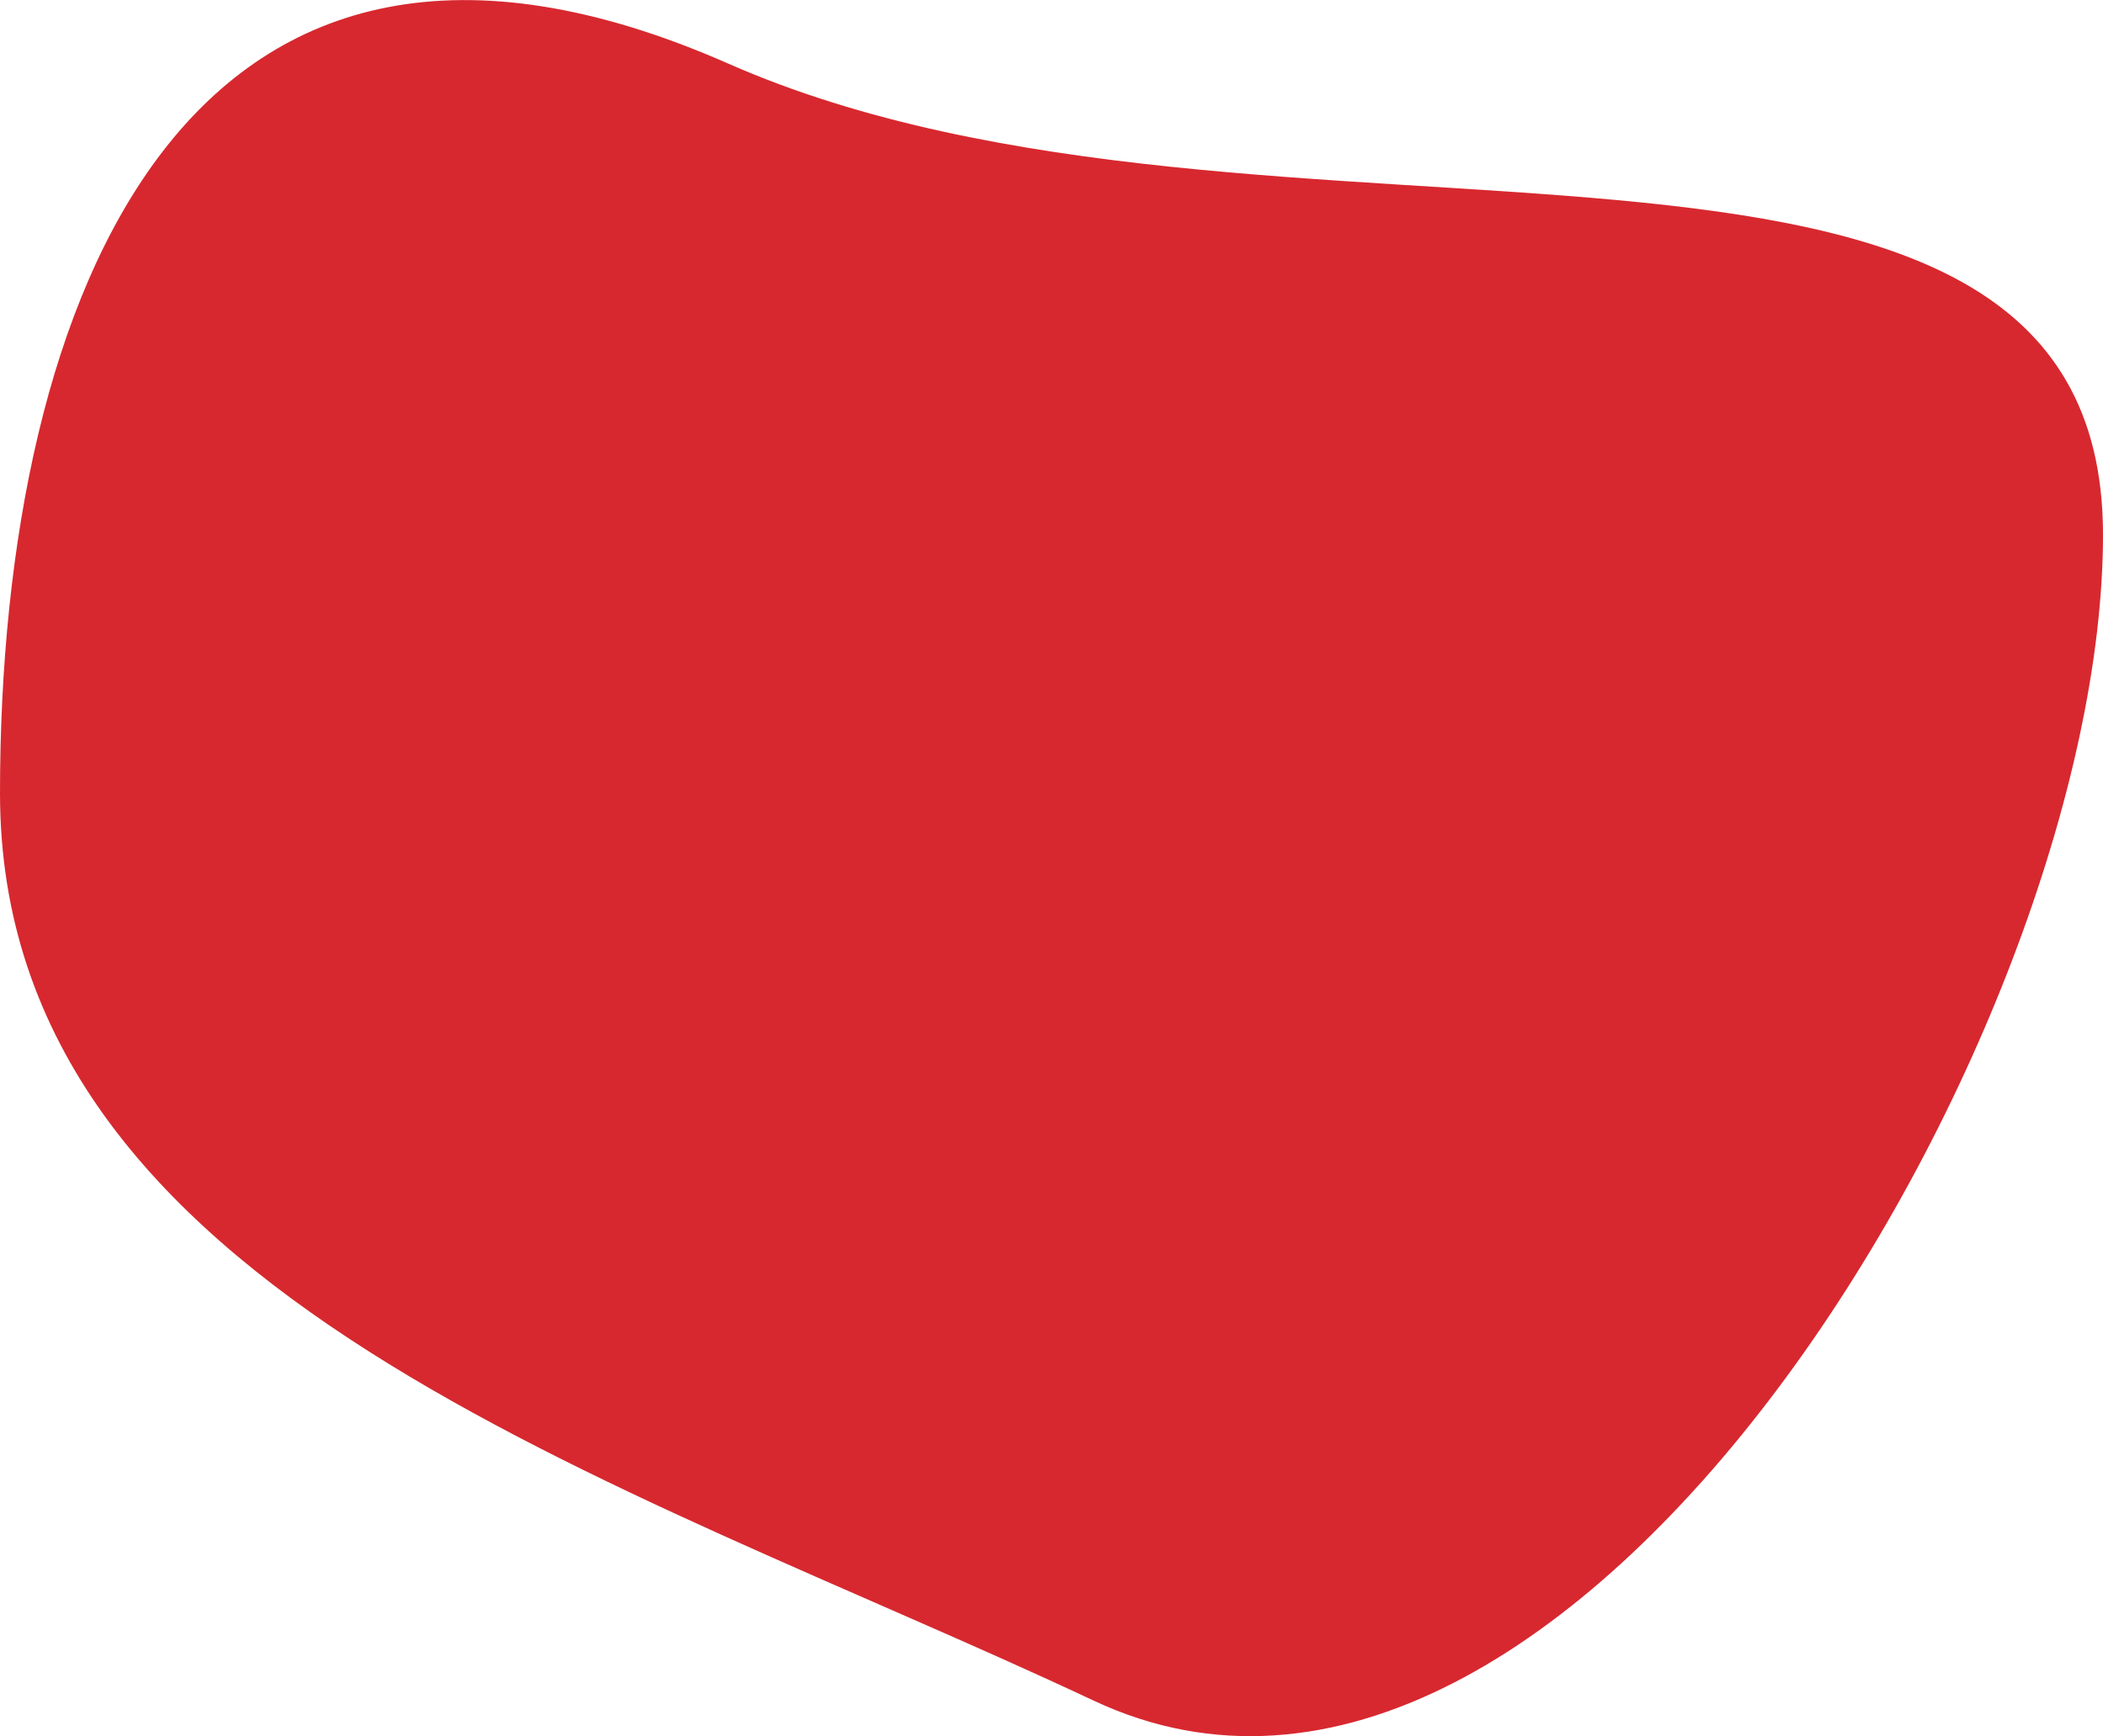
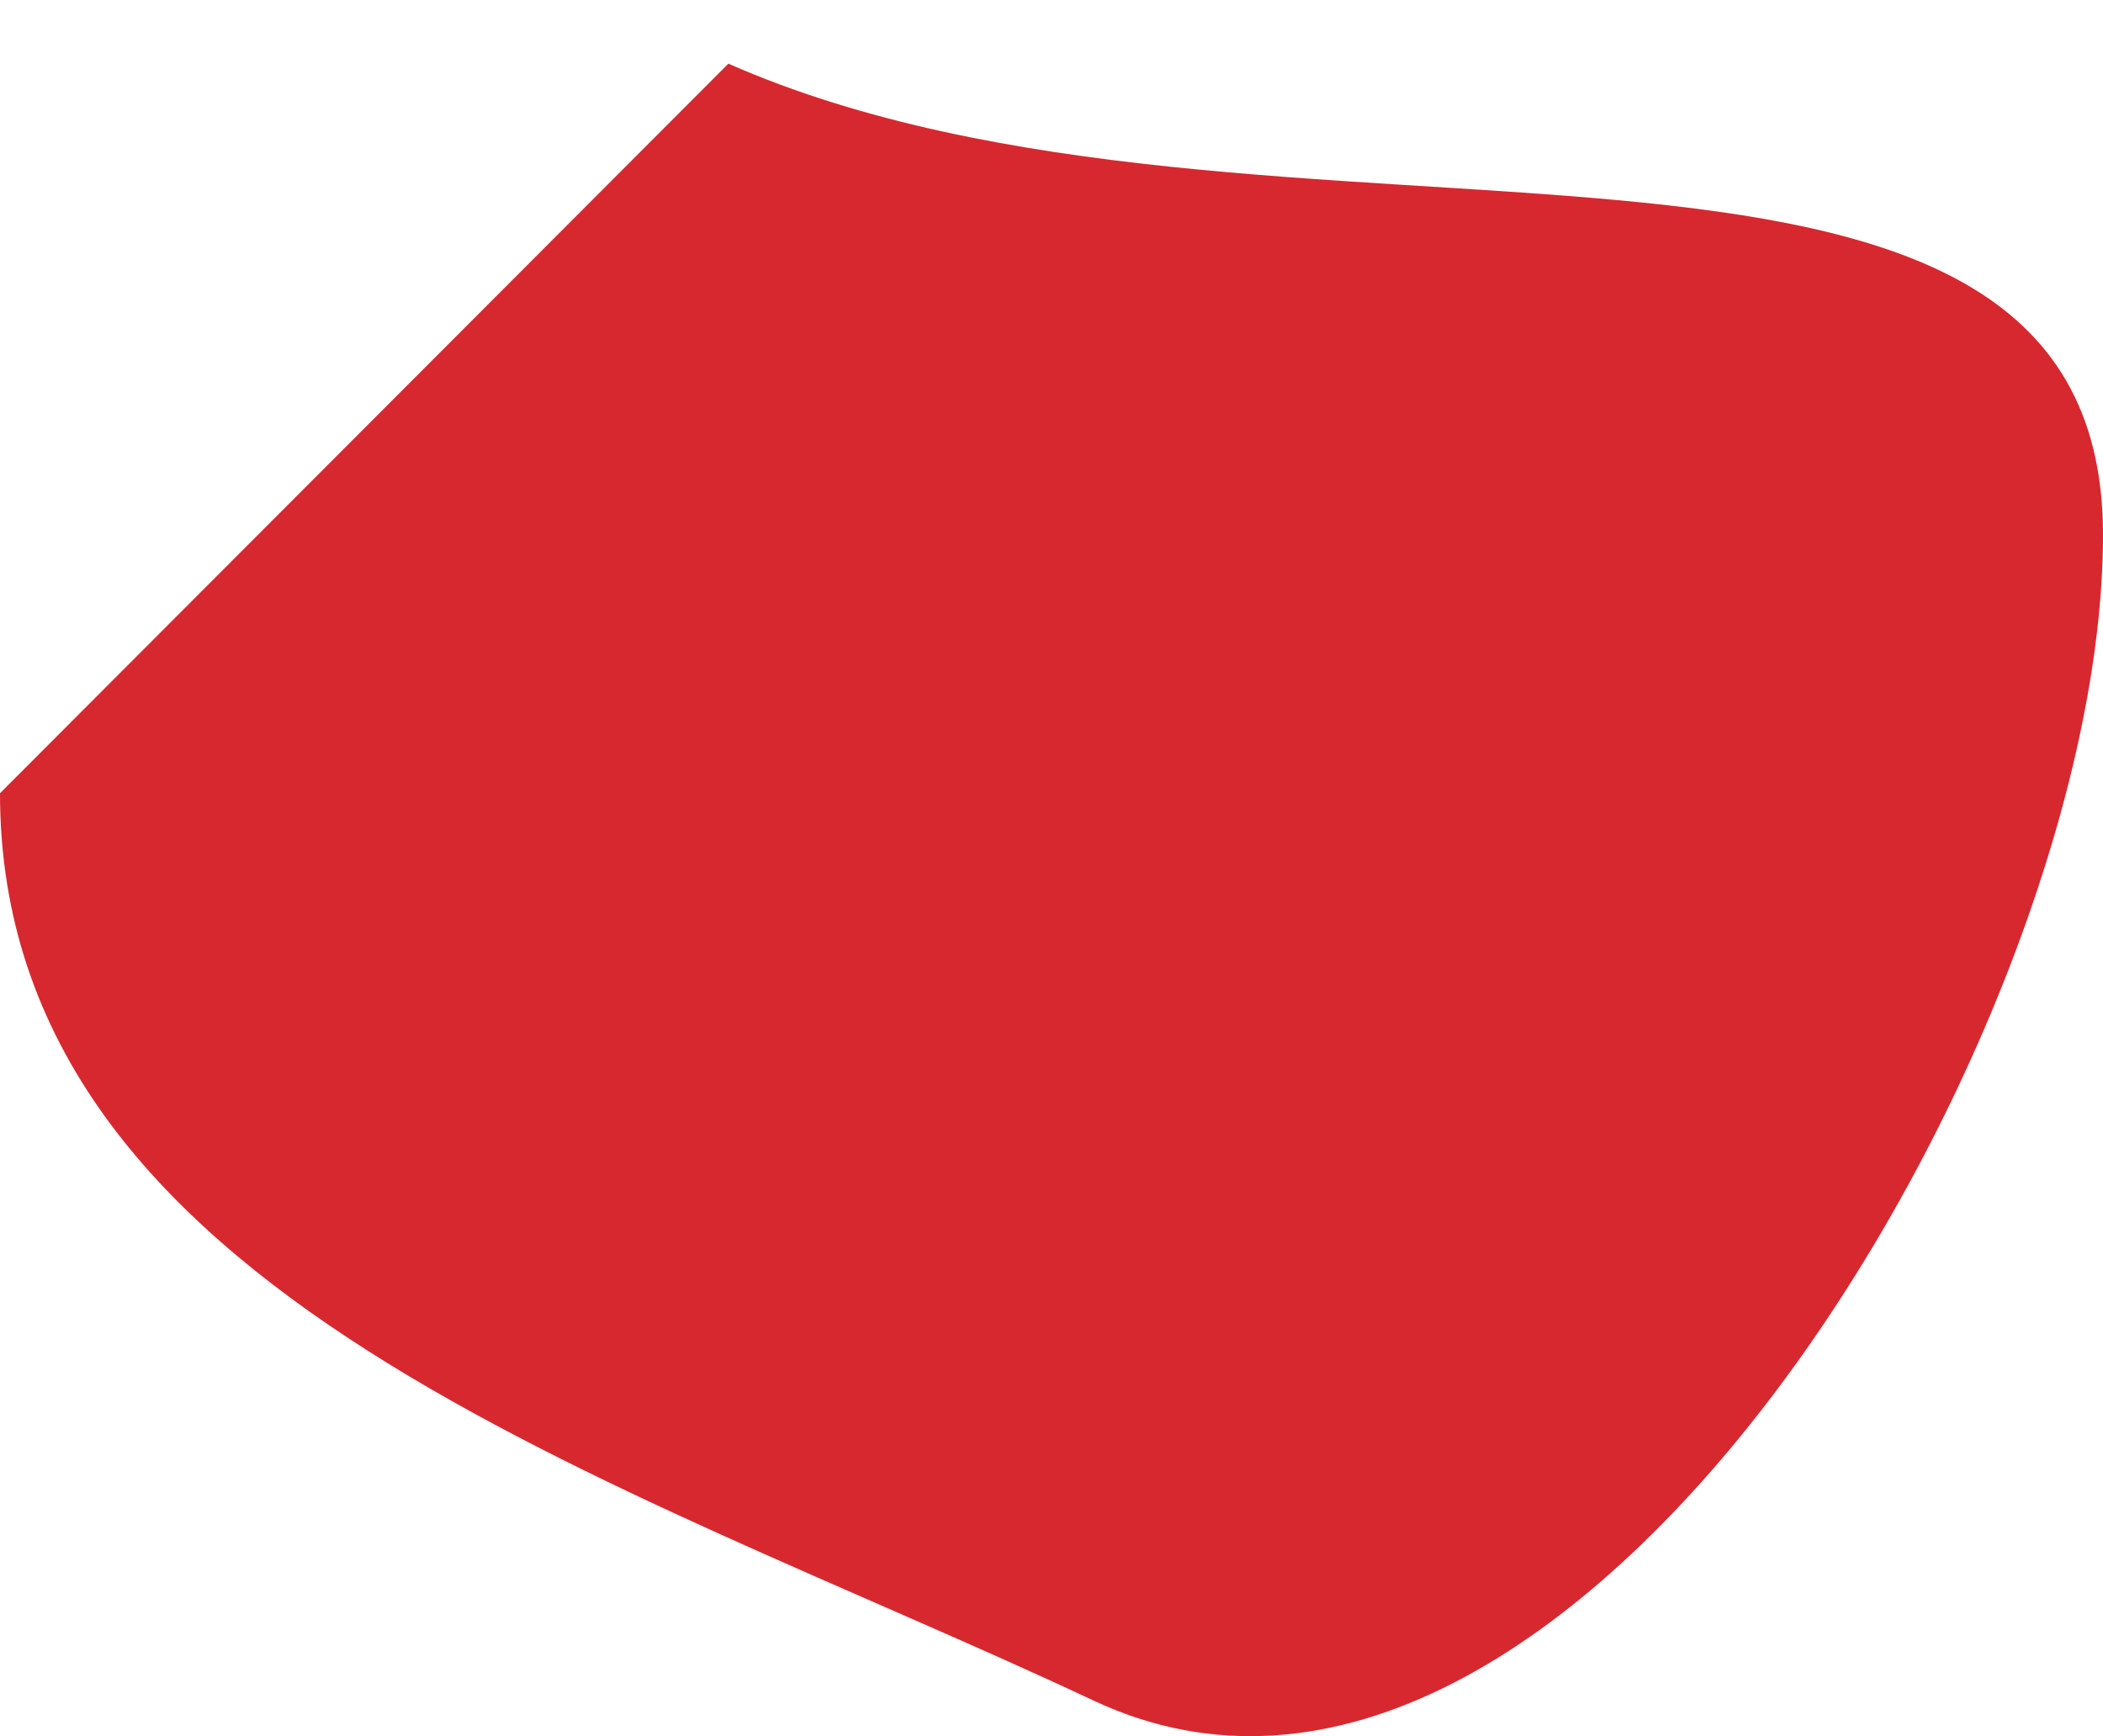
<svg xmlns="http://www.w3.org/2000/svg" version="1.1" id="Capa_1" x="0px" y="0px" viewBox="0 0 660.6 545.5" style="enable-background:new 0 0 660.6 545.5;" xml:space="preserve">
  <style type="text/css">
	.st0{fill:#D7282F;}
</style>
-   <path id="Path_12229" class="st0" d="M228.8,20c169,74.4,431.8-9.4,431.8,148s-167.3,436.6-317,366.3S0,406.7,0,249.2  S59.9-54.4,228.8,20z" />
+   <path id="Path_12229" class="st0" d="M228.8,20c169,74.4,431.8-9.4,431.8,148s-167.3,436.6-317,366.3S0,406.7,0,249.2  z" />
</svg>